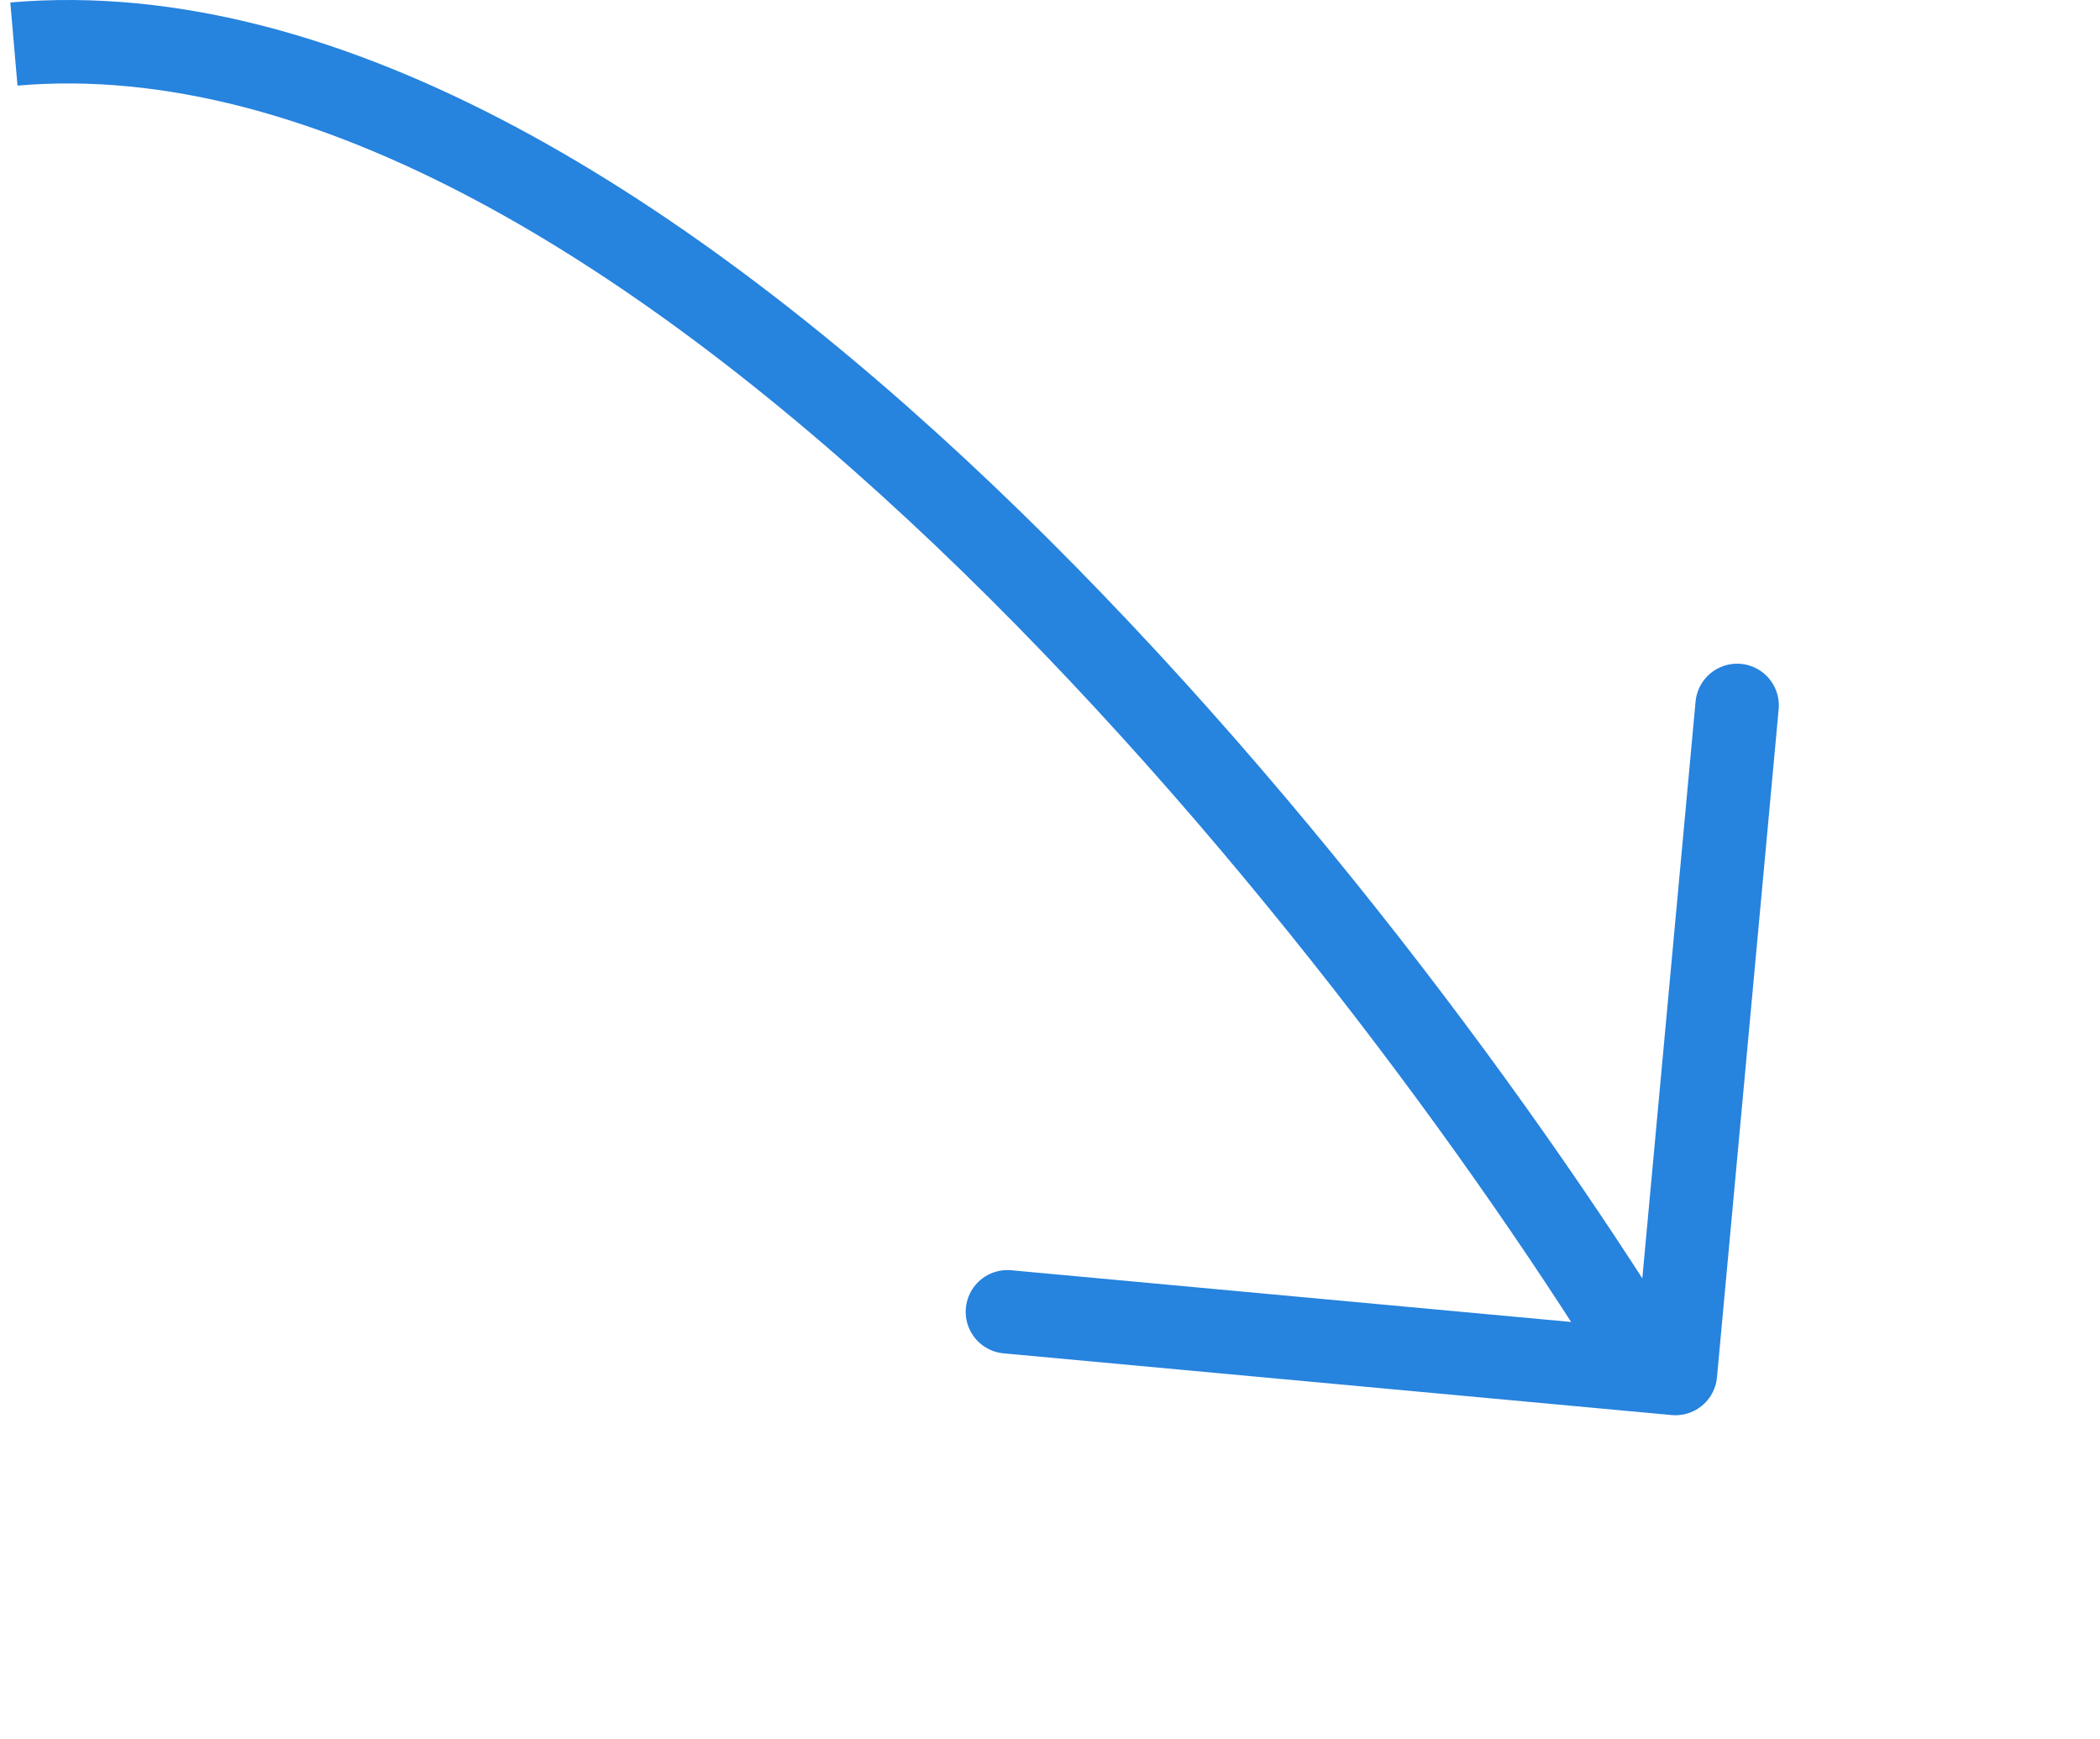
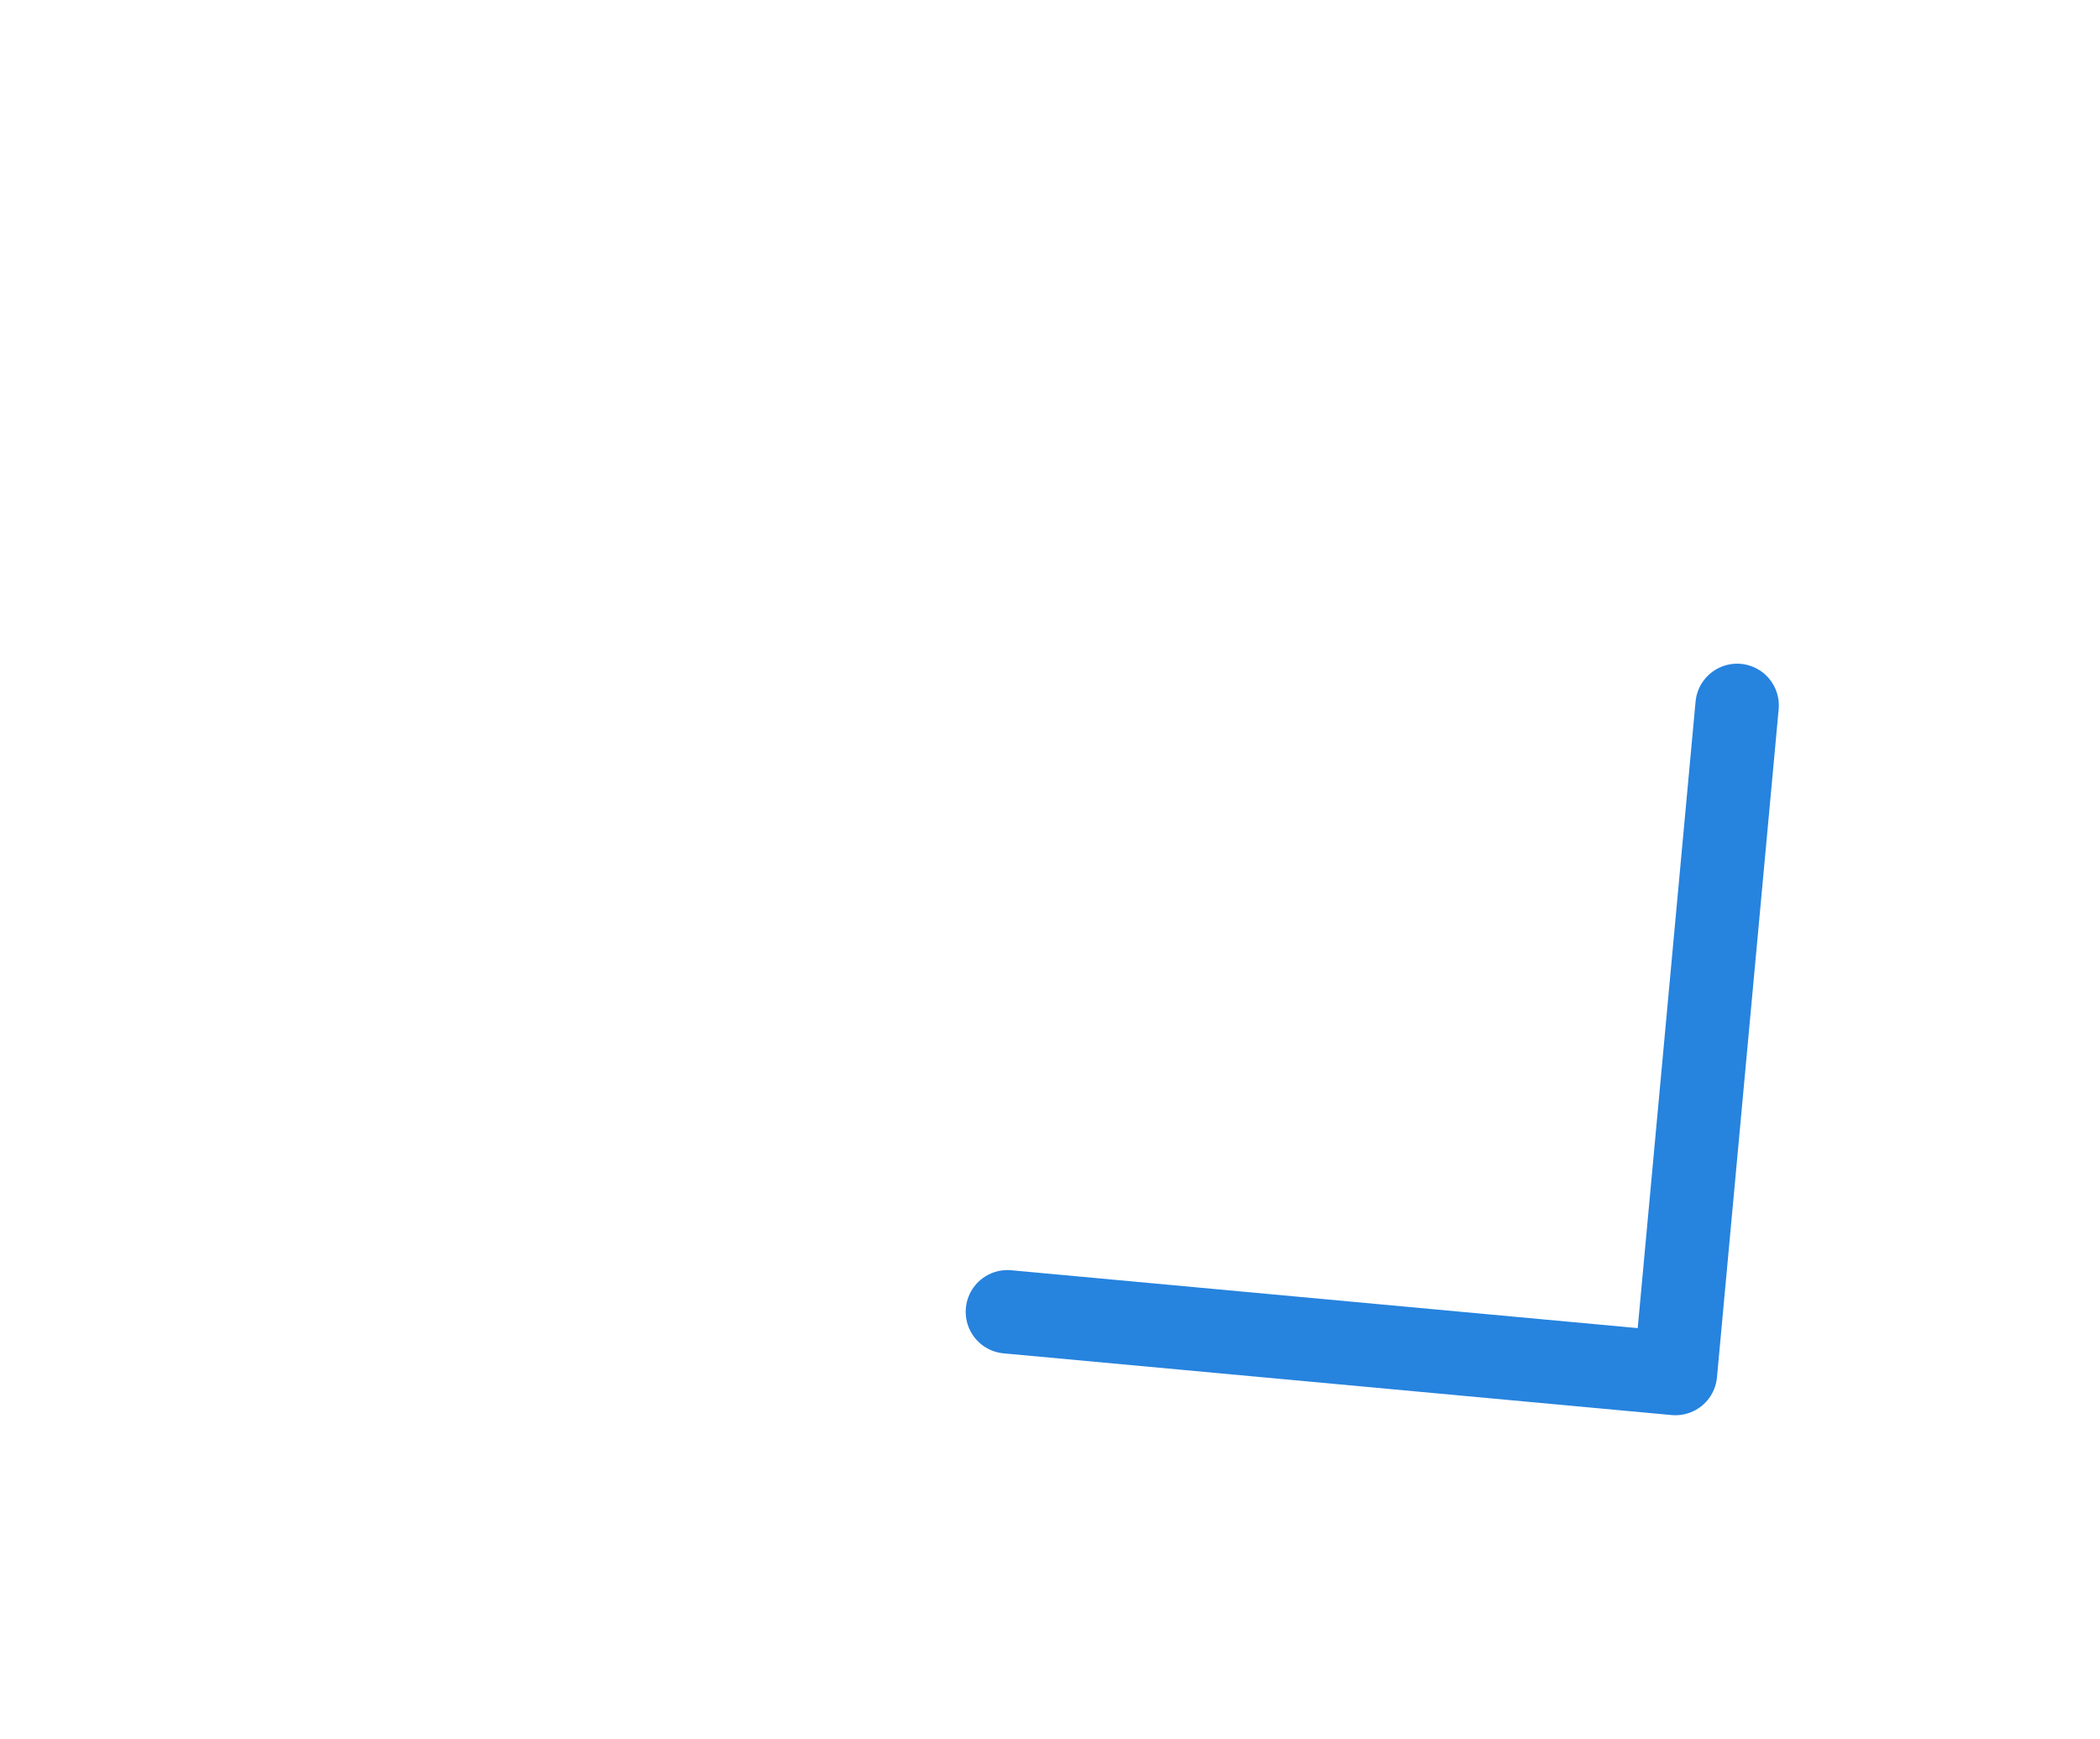
<svg xmlns="http://www.w3.org/2000/svg" width="151" height="125" viewBox="0 0 151 125" fill="none">
  <path d="M72.438 94.314L120.471 98.75L124.907 50.717" stroke="#2683DE" stroke-width="6" stroke-linecap="round" stroke-linejoin="round" />
-   <path d="M119 99C98.534 65.425 46.281 -0.746 1 3.166" stroke="#2683DE" stroke-width="6" />
</svg>